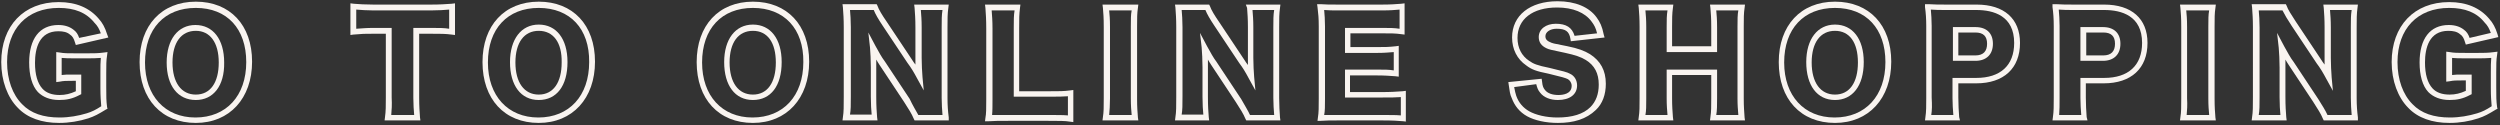
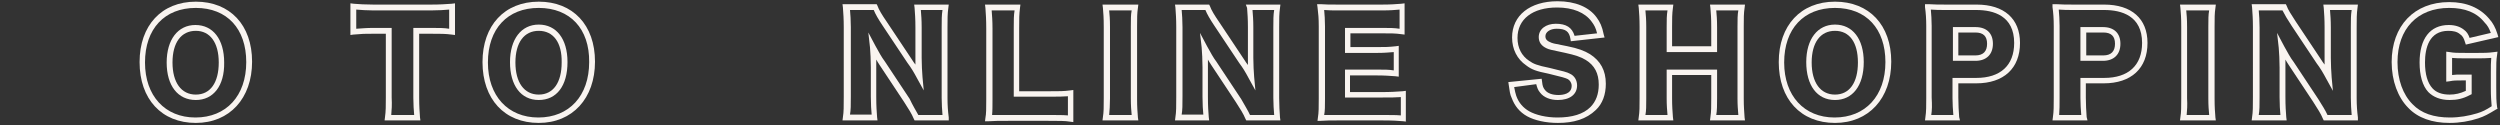
<svg xmlns="http://www.w3.org/2000/svg" version="1.1" id="レイヤー_1" x="0px" y="0px" viewBox="0 0 600 30" style="enable-background:new 0 0 600 30;" xml:space="preserve">
  <rect x="0" y="0" width="600" height="30" fill="#333333" stroke="none" />
  <style type="text/css">
	.st0{fill:#F9F4F0;}
</style>
  <g>
    <g>
-       <path class="st0" d="M14.2,29.5c-4.2,0-7.6-1.2-9.9-3.6c-2.5-2.5-4-6.5-4-11c0-8.7,5.4-14.4,13.8-14.4c4.2,0,7.4,1.4,9.6,4    c0.9,1,1.5,2.1,2,3.7L26,9l-7.8,1.8l-0.2-0.6c-0.3-1-0.6-1.5-1.2-1.9c-0.7-0.6-1.6-0.8-2.8-0.8c-4.6,0-5.6,4.1-5.6,7.6    c0,2.8,0.6,4.9,1.8,6.2c0.9,1,2.3,1.5,4.1,1.5c1.4,0,2.6-0.3,3.9-0.9v-2.5h-0.8c-1.6,0-2.1,0-3.1,0.2l-0.8,0.1v-7.2l0.8,0.1    c1.1,0.2,1.9,0.2,4.1,0.2h2.5c1.5,0,2.7,0,4.1-0.2l0.8-0.1l-0.1,0.8c-0.2,1.2-0.2,2.3-0.2,4.2V21c0,2.2,0,3.2,0.2,4.7l0.1,0.4    l-0.4,0.2c-1.8,1.1-2.7,1.6-4.2,2.1C19,29.1,16.6,29.5,14.2,29.5z M14.1,1.9c-7.6,0-12.4,5-12.4,13c0,4.2,1.3,7.8,3.6,10.1    c2.1,2.2,5.1,3.2,9,3.2c2.3,0,4.5-0.4,6.5-1c1.3-0.4,2.1-0.8,3.5-1.7c-0.1-1.3-0.2-2.3-0.2-4.4v-3.6c0-1.6,0-2.6,0.1-3.6    C23.1,14,22,14,20.8,14h-2.5c-1.8,0-2.6,0-3.5-0.1V18c0.7-0.1,1.3-0.1,2.5-0.1h2.2v4.7l-0.4,0.2c-1.7,0.9-3.1,1.2-4.9,1.2    c-2.2,0-3.9-0.7-5.1-1.9C7.7,20.6,7,18.1,7,15c0-5.7,2.5-9,7-9c1.5,0,2.7,0.4,3.6,1.1c0.7,0.5,1.1,1.1,1.4,2L24.2,8    c-0.4-1.1-0.8-1.8-1.5-2.5C20.7,3,17.9,1.9,14.1,1.9z" />
      <path class="st0" d="M47,29.5c-8.2,0-13.5-5.7-13.5-14.6c0-8.8,5.3-14.5,13.5-14.5c8.2,0,13.5,5.6,13.5,14.4    C60.5,23.6,55.1,29.5,47,29.5z M47,1.9c-7.5,0-12.2,5-12.2,13.1c0,8,4.8,13.2,12.1,13.2c7.4,0,12.2-5.2,12.2-13.3    C59.1,6.9,54.5,1.9,47,1.9z M47,24C42.7,24,40,20.6,40,15c0-5.5,2.7-9,6.9-9c4.2,0,6.9,3.4,6.9,9C53.9,20.6,51.2,24,47,24z     M47,7.4c-3.5,0-5.6,2.8-5.6,7.6c0,4.8,2.1,7.7,5.6,7.7c3.5,0,5.5-2.9,5.5-7.7C52.5,10.2,50.4,7.4,47,7.4z" />
      <path class="st0" d="M100.9,28.9h-8.6l0.1-0.8c0.2-1.4,0.2-2.7,0.2-4.7V8.1h-3.1c-2,0-2.5,0-4.7,0.2l-0.7,0.1V0.8l0.8,0.1    C86,1,87.8,1.1,89.6,1.1h13.9c2.1,0,3.4-0.1,4.9-0.2l0.8-0.1v7.6l-0.8-0.1c-1.5-0.2-2.7-0.2-4.9-0.2h-2.9v15.4    c0,2,0.1,3.3,0.2,4.7L100.9,28.9z M93.9,27.6h5.5c-0.1-1.2-0.2-2.5-0.2-4.1V6.7h4.3c1.9,0,3.1,0,4.3,0.2V2.3    c-1.2,0.1-2.5,0.2-4.3,0.2H89.6c-1.5,0-2.9-0.1-4.1-0.2v4.6c1.7-0.1,2.3-0.2,4.1-0.2h4.4v16.7C94.1,25.2,94,26.4,93.9,27.6z" />
      <path class="st0" d="M129.3,29.5c-8.2,0-13.5-5.7-13.5-14.6c0-8.8,5.3-14.5,13.5-14.5c8.2,0,13.5,5.6,13.5,14.4    C142.8,23.6,137.4,29.5,129.3,29.5z M129.3,1.9c-7.5,0-12.2,5-12.2,13.1c0,8,4.8,13.2,12.1,13.2c7.4,0,12.2-5.2,12.2-13.3    C141.5,6.9,136.8,1.9,129.3,1.9z M129.3,24c-4.3,0-6.9-3.5-6.9-9.1c0-5.5,2.7-9,6.9-9c4.2,0,6.9,3.4,6.9,9    C136.2,20.6,133.6,24,129.3,24z M129.3,7.4c-3.5,0-5.6,2.8-5.6,7.6c0,4.8,2.1,7.7,5.6,7.7c3.5,0,5.5-2.9,5.5-7.7    C134.9,10.2,132.8,7.4,129.3,7.4z" />
-       <path class="st0" d="M180.7,29.5c-8.2,0-13.5-5.7-13.5-14.6c0-8.8,5.3-14.5,13.5-14.5c8.2,0,13.5,5.6,13.5,14.4    C194.2,23.6,188.8,29.5,180.7,29.5z M180.7,1.9c-7.5,0-12.2,5-12.2,13.1c0,8,4.8,13.2,12.1,13.2c7.4,0,12.2-5.2,12.2-13.3    C192.9,6.9,188.2,1.9,180.7,1.9z M180.7,24c-4.3,0-6.9-3.5-6.9-9.1c0-5.5,2.7-9,6.9-9c4.2,0,6.9,3.4,6.9,9    C187.6,20.6,185,24,180.7,24z M180.7,7.4c-3.5,0-5.6,2.8-5.6,7.6c0,4.8,2.1,7.7,5.6,7.7c3.5,0,5.5-2.9,5.5-7.7    C186.2,10.2,184.2,7.4,180.7,7.4z" />
      <path class="st0" d="M227.7,28.9h-8.2l-0.2-0.4c-0.5-1.2-1.2-2.3-2.3-4l-5.9-8.9c-0.3-0.5-0.6-0.9-0.8-1.3c0,0.6,0,1.2,0,1.8v7.1    c0,2.3,0.1,3.6,0.2,4.9l0.1,0.8h-8.4l0.1-0.8c0.2-1.2,0.2-2.5,0.2-4.9V6.5c0-2-0.1-3.3-0.2-4.7l-0.1-0.8h8.2l0.2,0.4    c0.3,0.9,1.1,2.2,2.2,3.8l6,9c0.3,0.5,0.6,0.9,0.9,1.3c0-0.6,0-1.2,0-1.9V6.6c0-2.1-0.1-3.3-0.2-4.7l-0.1-0.8h8.3l-0.1,0.8    c-0.2,1.4-0.2,2.6-0.2,4.7v16.9c0,1.7,0.1,3.2,0.3,4.7L227.7,28.9z M220.4,27.6h5.8c-0.1-1.3-0.2-2.6-0.2-4.1V6.6    c0-1.8,0-3,0.2-4.2h-5.2c0.1,1.2,0.2,2.4,0.2,4.2v7.3c0,1.7,0.1,3.2,0.2,4.6l0.3,3.2l-1.6-2.9c-0.8-1.5-1.4-2.5-2.3-3.7l0,0l-6-9    c-1-1.5-1.7-2.7-2.1-3.7h-5.7c0.1,1.2,0.2,2.4,0.2,4.1v16.7c0,2,0,3.2-0.2,4.3h5.2c-0.1-1.1-0.2-2.4-0.2-4.3v-7.1    c0-1.7-0.1-3.4-0.2-4.7l-0.4-3.6l1.7,3.2c0.9,1.6,1.4,2.6,2.3,3.8l5.9,8.9C219.1,25.4,219.8,26.5,220.4,27.6z" />
      <path class="st0" d="M257.6,29.3l-0.8-0.1c-1.1-0.2-2.6-0.2-5.2-0.2H242c-2.1,0-3.4,0-4.7,0.1l-0.9,0l0.1-0.8    c0.2-1,0.2-2.3,0.2-4.5V6.9c0-2.2-0.1-3.6-0.2-5l-0.1-0.8h8.5l-0.1,0.8c-0.2,1.6-0.2,2.5-0.2,4.9v15.1h7c2.7,0,3.7,0,5.2-0.2    l0.8-0.1V29.3z M242,27.6h9.7c2.1,0,3.5,0,4.6,0.1v-4.6c-1.2,0.1-2.3,0.1-4.6,0.1h-8.4V6.8c0-2.1,0-3.1,0.2-4.3H238    c0.1,1.3,0.2,2.5,0.2,4.4v16.8c0,1.7,0,3-0.1,3.9C239.1,27.6,240.3,27.6,242,27.6z" />
      <path class="st0" d="M273.2,28.9h-8.6l0.1-0.8c0.2-1.2,0.2-2.4,0.2-4.6V6.5c0-2.4-0.1-3.3-0.2-4.6l-0.1-0.8h8.6l-0.1,0.8    c-0.2,1.3-0.2,2.4-0.2,4.6v17.1c0,2.2,0.1,3.3,0.2,4.6L273.2,28.9z M266.2,27.6h5.4c-0.1-1.1-0.2-2.2-0.2-4V6.5c0-1.9,0-3,0.2-4    h-5.4c0.1,1.1,0.2,2,0.2,4v17.1C266.4,25.3,266.3,26.5,266.2,27.6z" />
      <path class="st0" d="M307.3,28.9h-8.2l-0.2-0.4c-0.5-1.2-1.2-2.3-2.3-4l-5.9-8.9c-0.3-0.5-0.6-0.9-0.8-1.3c0,0.6,0,1.2,0,1.8v7.1    c0,2.3,0.1,3.6,0.2,4.9l0.1,0.8H282l0.1-0.8c0.2-1.2,0.2-2.5,0.2-4.9V6.5c0-2-0.1-3.3-0.2-4.7L282,1.1h8.2l0.2,0.4    c0.3,0.9,1.1,2.2,2.2,3.8l6,9c0.3,0.5,0.6,0.9,0.9,1.3c0-0.6,0-1.2,0-1.9V6.6c0-2.1-0.1-3.3-0.2-4.7L299,1.1h8.3l-0.1,0.8    c-0.2,1.4-0.2,2.6-0.2,4.7v16.9c0,1.8,0.1,3.2,0.2,4.7L307.3,28.9z M300,27.6h5.8c-0.1-1.3-0.2-2.6-0.2-4.1V6.6c0-1.8,0-3,0.2-4.2    h-5.2c0.1,1.2,0.2,2.4,0.2,4.2v7.3c0,1.7,0.1,3.2,0.2,4.6l0.3,3.2l-1.6-2.9c-0.8-1.5-1.4-2.5-2.3-3.7l0,0l-6-9    c-1-1.5-1.7-2.7-2.1-3.7h-5.7c0.1,1.2,0.2,2.4,0.2,4.1v16.7c0,2,0,3.2-0.2,4.3h5.2c-0.1-1.1-0.2-2.4-0.2-4.3v-7.1    c0-1.7-0.1-3.4-0.2-4.7L288,7.9l1.7,3.2c0.9,1.6,1.4,2.6,2.3,3.8l5.9,8.9C298.8,25.4,299.5,26.5,300,27.6z" />
      <path class="st0" d="M337.6,29.2l-0.8-0.1c-1.3-0.1-2.4-0.2-5.2-0.2h-10c-2.4,0-3.2,0-4.6,0.1l-0.8,0l0.1-0.8    c0.2-1.2,0.2-2.4,0.2-4.5V6.3c0-1.9-0.1-3-0.3-4.6L316.1,1l0.8,0c1.3,0.1,2.2,0.1,4.6,0.1h10.1c2.2,0,3.3-0.1,4.7-0.2l0.8-0.1v7.5    l-0.8-0.1C334.9,8,333.7,8,331.7,8h-7.6v3.3h6.2c2.1,0,2.9,0,4.7-0.2l0.7-0.1v7.4l-0.8-0.1c-1.4-0.1-2.5-0.2-4.7-0.2h-6.2v4h7.5    c2.3,0,3.7-0.1,5.1-0.2l0.8-0.1V29.2z M321.6,27.6h10c2.3,0,3.5,0,4.6,0.1v-4.4c-1.2,0.1-2.5,0.1-4.5,0.1h-8.9v-6.7h7.6    c1.9,0,3,0,4.1,0.2v-4.4c-1.4,0.1-2.2,0.2-4.1,0.2h-7.6v-6h9c1.7,0,2.8,0,4.1,0.2V2.3c-1.1,0.1-2.2,0.2-4.1,0.2h-10.1    c-2,0-2.9,0-3.9-0.1c0.1,1.2,0.2,2.3,0.2,3.9v17.4c0,1.8,0,2.9-0.2,3.9C318.7,27.6,319.7,27.6,321.6,27.6z" />
      <path class="st0" d="M373.9,29.5c-2.9,0-5.6-0.6-7.4-1.6c-1.8-1-3-2.5-3.7-4.4c-0.4-0.8-0.5-1.7-0.7-3.1l-0.1-0.7l8-0.8l0.1,0.7    c0.1,1.1,0.3,1.5,0.7,2c0.6,0.8,1.8,1.2,3.2,1.2c1,0,3.2-0.2,3.2-2.2c0-0.7-0.4-1.3-0.9-1.6c-0.6-0.3-1.3-0.5-4.6-1.3    c-3-0.6-4.1-1-5.4-2c-2.2-1.5-3.4-3.9-3.4-6.7c0-5.3,4.3-8.7,10.9-8.7c4.3,0,7.6,1.4,9.4,3.9c0.8,1.1,1.3,2.1,1.7,4.1l0.2,0.7    l-8.1,0.9l-0.1-0.6c-0.3-1.8-1.2-2.4-3.3-2.4c-1.6,0-2.7,0.8-2.7,1.8c0,0.4,0.1,1,1.1,1.4c0.6,0.3,0.6,0.3,4.2,1    c2.5,0.5,4.1,1.1,5.4,1.9c2.5,1.6,3.8,3.9,3.8,7.1c0,2.6-0.8,4.8-2.4,6.3C380.7,28.6,377.7,29.5,373.9,29.5z M363.4,20.9    c0.2,1,0.3,1.5,0.5,2.1c0.6,1.7,1.7,2.9,3.1,3.7c1.6,0.9,4.1,1.5,6.8,1.5c3.5,0,6.2-0.8,7.9-2.5c1.3-1.3,2-3.1,2-5.4    c0-2.7-1-4.6-3.1-5.9c-1.1-0.7-2.6-1.2-4.9-1.7c-3.8-0.8-3.8-0.8-4.5-1.1c-1.3-0.6-1.9-1.5-1.9-2.7c0-1.9,1.7-3.2,4.1-3.2    c2.5,0,3.9,0.9,4.5,2.9l5.4-0.6c-0.3-1.3-0.7-2-1.3-2.8c-1.6-2.2-4.5-3.4-8.3-3.4c-5.9,0-9.5,2.8-9.5,7.3c0,2.4,1,4.3,2.8,5.5    c1,0.7,1.9,1.1,4.9,1.7c3.3,0.8,4.2,1,4.9,1.4c1.1,0.5,1.7,1.6,1.7,2.8c0,2.2-1.8,3.5-4.6,3.5c-1.8,0-3.4-0.6-4.3-1.8    c-0.5-0.6-0.7-1.2-0.9-2L363.4,20.9z" />
      <path class="st0" d="M418.8,28.9h-8.4l0.1-0.8c0.2-1.3,0.2-2.5,0.2-4.6v-5.5h-9.4v5.5c0,2.1,0.1,3.2,0.2,4.6l0.1,0.8h-8.4l0.1-0.8    c0.2-1.3,0.2-2.4,0.2-4.6V6.5c0-2.1-0.1-3.3-0.2-4.6l-0.1-0.8h8.4l-0.1,0.8c-0.2,1.4-0.2,2.7-0.2,4.6v4.6h9.4V6.5    c0-2.2-0.1-3.4-0.2-4.6l-0.1-0.8h8.4l-0.1,0.8c-0.2,1.3-0.2,2.4-0.2,4.6v17.1c0,2,0.1,3.1,0.2,4.6L418.8,28.9z M411.9,27.6h5.3    c-0.1-1.3-0.2-2.3-0.2-4V6.5c0-1.8,0-3,0.2-4h-5.3c0.1,1,0.2,2.2,0.2,4v6H400v-6c0-1.7,0-2.8,0.2-4h-5.3c0.1,1.1,0.2,2.2,0.2,4    v17.1c0,1.8,0,3-0.2,4h5.3c-0.1-1.2-0.2-2.3-0.2-4v-6.9h12.1v6.9C412.1,25.3,412.1,26.5,411.9,27.6z" />
      <path class="st0" d="M440.4,29.5c-8.2,0-13.5-5.7-13.5-14.6c0-8.8,5.3-14.5,13.5-14.5c8.2,0,13.5,5.6,13.5,14.4    C453.9,23.6,448.5,29.5,440.4,29.5z M440.4,1.9c-7.5,0-12.2,5-12.2,13.1c0,8,4.8,13.2,12.1,13.2c7.4,0,12.2-5.2,12.2-13.3    C452.5,6.9,447.9,1.9,440.4,1.9z M440.4,24c-4.3,0-6.9-3.5-6.9-9.1c0-5.5,2.7-9,6.9-9c4.2,0,6.9,3.4,6.9,9    C447.3,20.6,444.6,24,440.4,24z M440.4,7.4c-3.5,0-5.6,2.8-5.6,7.6c0,4.8,2.1,7.7,5.6,7.7c3.5,0,5.5-2.9,5.5-7.7    C445.9,10.2,443.9,7.4,440.4,7.4z" />
      <path class="st0" d="M470.4,28.9H462l0.1-0.8c0.2-1.3,0.2-2.6,0.2-4.6V6.3c0-1.8-0.1-3.2-0.3-4.6L462,1l0.8,0    c1.5,0.1,2.6,0.1,4.6,0.1h7c6.6,0,10.4,3.4,10.4,9.2c0,6.1-3.9,9.7-10.5,9.7H470v3.4c0,1.7,0.1,3.3,0.2,4.7L470.4,28.9z     M463.5,27.6h5.3c-0.1-1.3-0.2-2.6-0.2-4.1v-4.8h5.7c5.8,0,9.1-3,9.1-8.4c0-6.5-4.9-7.9-9.1-7.9h-7c-1.7,0-2.8,0-3.9-0.1    c0.1,1.2,0.2,2.4,0.2,3.9v17.2C463.7,25.2,463.7,26.4,463.5,27.6z M474.1,14.6h-5.4V6.5h5.4c2.7,0,4.2,1.5,4.2,4    C478.3,13.1,476.7,14.6,474.1,14.6z M470,13.3h4.1c1.9,0,2.8-1,2.8-2.8c0-1.8-0.9-2.7-2.8-2.7H470V13.3z" />
      <path class="st0" d="M501,28.9h-8.4l0.1-0.8c0.2-1.3,0.2-2.6,0.2-4.6V6.3c0-1.8-0.1-3.2-0.3-4.6L492.6,1l0.8,0    c1.5,0.1,2.6,0.1,4.6,0.1h7c6.6,0,10.4,3.4,10.4,9.2c0,6.1-3.9,9.7-10.5,9.7h-4.3v3.4c0,1.7,0.1,3.3,0.2,4.7L501,28.9z     M494.2,27.6h5.3c-0.1-1.3-0.2-2.6-0.2-4.1v-4.8h5.7c5.8,0,9.1-3,9.1-8.4c0-6.5-4.9-7.9-9.1-7.9h-7c-1.7,0-2.8,0-3.9-0.1    c0.1,1.2,0.2,2.4,0.2,3.9v17.2C494.3,25.2,494.3,26.4,494.2,27.6z M504.7,14.6h-5.4V6.5h5.4c2.7,0,4.2,1.5,4.2,4    C508.9,13.1,507.3,14.6,504.7,14.6z M500.7,13.3h4.1c1.9,0,2.8-1,2.8-2.8c0-1.8-0.9-2.7-2.8-2.7h-4.1V13.3z" />
      <path class="st0" d="M531.8,28.9h-8.6l0.1-0.8c0.2-1.2,0.2-2.4,0.2-4.6V6.5c0-2.4-0.1-3.3-0.2-4.6l-0.1-0.8h8.6l-0.1,0.8    c-0.2,1.3-0.2,2.4-0.2,4.6v17.1c0,2.2,0.1,3.3,0.2,4.6L531.8,28.9z M524.8,27.6h5.4c-0.1-1.1-0.2-2.2-0.2-4V6.5c0-1.9,0-3,0.2-4    h-5.5c0.1,1.1,0.2,2,0.2,4v17.1C525,25.3,524.9,26.5,524.8,27.6z" />
      <path class="st0" d="M565.9,28.9h-8.2l-0.2-0.4c-0.5-1.2-1.2-2.3-2.3-4l-5.9-8.9c-0.3-0.5-0.6-0.9-0.8-1.3c0,0.6,0,1.2,0,1.8v7.1    c0,2.3,0.1,3.6,0.2,4.9l0.1,0.8h-8.4l0.1-0.8c0.2-1.2,0.2-2.5,0.2-4.9V6.5c0-2-0.1-3.3-0.2-4.7l-0.1-0.8h8.2l0.2,0.4    c0.3,0.9,1.1,2.1,2.2,3.8l6,9c0.3,0.5,0.6,0.9,0.9,1.3c0-0.6,0-1.2,0-1.9V6.6c0-2.1-0.1-3.3-0.2-4.7l-0.1-0.8h8.3l-0.1,0.8    c-0.2,1.4-0.2,2.7-0.2,4.7v16.9c0,1.7,0.1,3.2,0.3,4.7L565.9,28.9z M558.6,27.6h5.8c-0.1-1.3-0.2-2.6-0.2-4.1V6.6    c0-1.8,0-3,0.2-4.2h-5.2c0.1,1.2,0.2,2.4,0.2,4.2v7.3c0,1.7,0.1,3.2,0.2,4.7l0.3,3.2l-1.6-2.9c-0.8-1.5-1.4-2.5-2.3-3.7l0,0l-6-9    c-1-1.5-1.7-2.7-2.2-3.7h-5.7c0.1,1.2,0.2,2.4,0.2,4.1v16.7c0,2,0,3.2-0.2,4.3h5.2c-0.1-1.1-0.2-2.4-0.2-4.3v-7.1    c0-1.7-0.1-3.4-0.2-4.7l-0.4-3.6l1.7,3.2c0.9,1.6,1.4,2.6,2.3,3.8l5.9,8.9C557.4,25.4,558.1,26.5,558.6,27.6z" />
      <path class="st0" d="M587.9,29.5c-4.2,0-7.6-1.2-9.9-3.6c-2.5-2.5-4-6.5-4-11c0-8.7,5.4-14.4,13.8-14.4c4.2,0,7.4,1.4,9.6,4    c0.9,1,1.5,2.1,2,3.7l0.2,0.7l-7.8,1.8l-0.2-0.6c-0.3-1-0.6-1.5-1.2-1.9c-0.7-0.6-1.6-0.8-2.8-0.8c-4.6,0-5.6,4.1-5.6,7.6    c0,2.8,0.6,4.9,1.8,6.2c0.9,1,2.3,1.5,4.1,1.5c1.4,0,2.6-0.3,3.9-0.9v-2.5H591c-1.6,0-2.1,0-3.1,0.2l-0.8,0.1v-7.2l0.8,0.1    c1.1,0.2,1.9,0.2,4.1,0.2h2.5c1.5,0,2.7,0,4.1-0.2l0.8-0.1l-0.1,0.8c-0.2,1.2-0.2,2.3-0.2,4.2V21c0,2.2,0,3.2,0.2,4.7l0.1,0.4    l-0.4,0.2c-1.8,1.1-2.7,1.6-4.2,2.1C592.7,29.1,590.3,29.5,587.9,29.5z M587.8,1.9c-7.6,0-12.4,5-12.4,13c0,4.2,1.3,7.8,3.6,10.1    c2.1,2.2,5.1,3.2,9,3.2c2.3,0,4.5-0.4,6.5-1c1.3-0.4,2.1-0.8,3.5-1.7c-0.1-1.3-0.2-2.3-0.2-4.4v-3.6c0-1.6,0-2.6,0.1-3.6    c-1.1,0.1-2.2,0.1-3.4,0.1H592c-1.8,0-2.6,0-3.5-0.1V18c0.7-0.1,1.3-0.1,2.5-0.1h2.2v4.7l-0.4,0.2c-1.7,0.9-3.1,1.2-4.9,1.2    c-2.2,0-3.9-0.7-5.1-1.9c-1.4-1.5-2.1-4-2.1-7.1c0-5.7,2.5-9,7-9c1.5,0,2.7,0.4,3.6,1.1c0.7,0.5,1.1,1.1,1.4,2l5.1-1.2    c-0.4-1.1-0.8-1.8-1.5-2.5C594.4,3,591.6,1.9,587.8,1.9z" />
    </g>
  </g>
</svg>